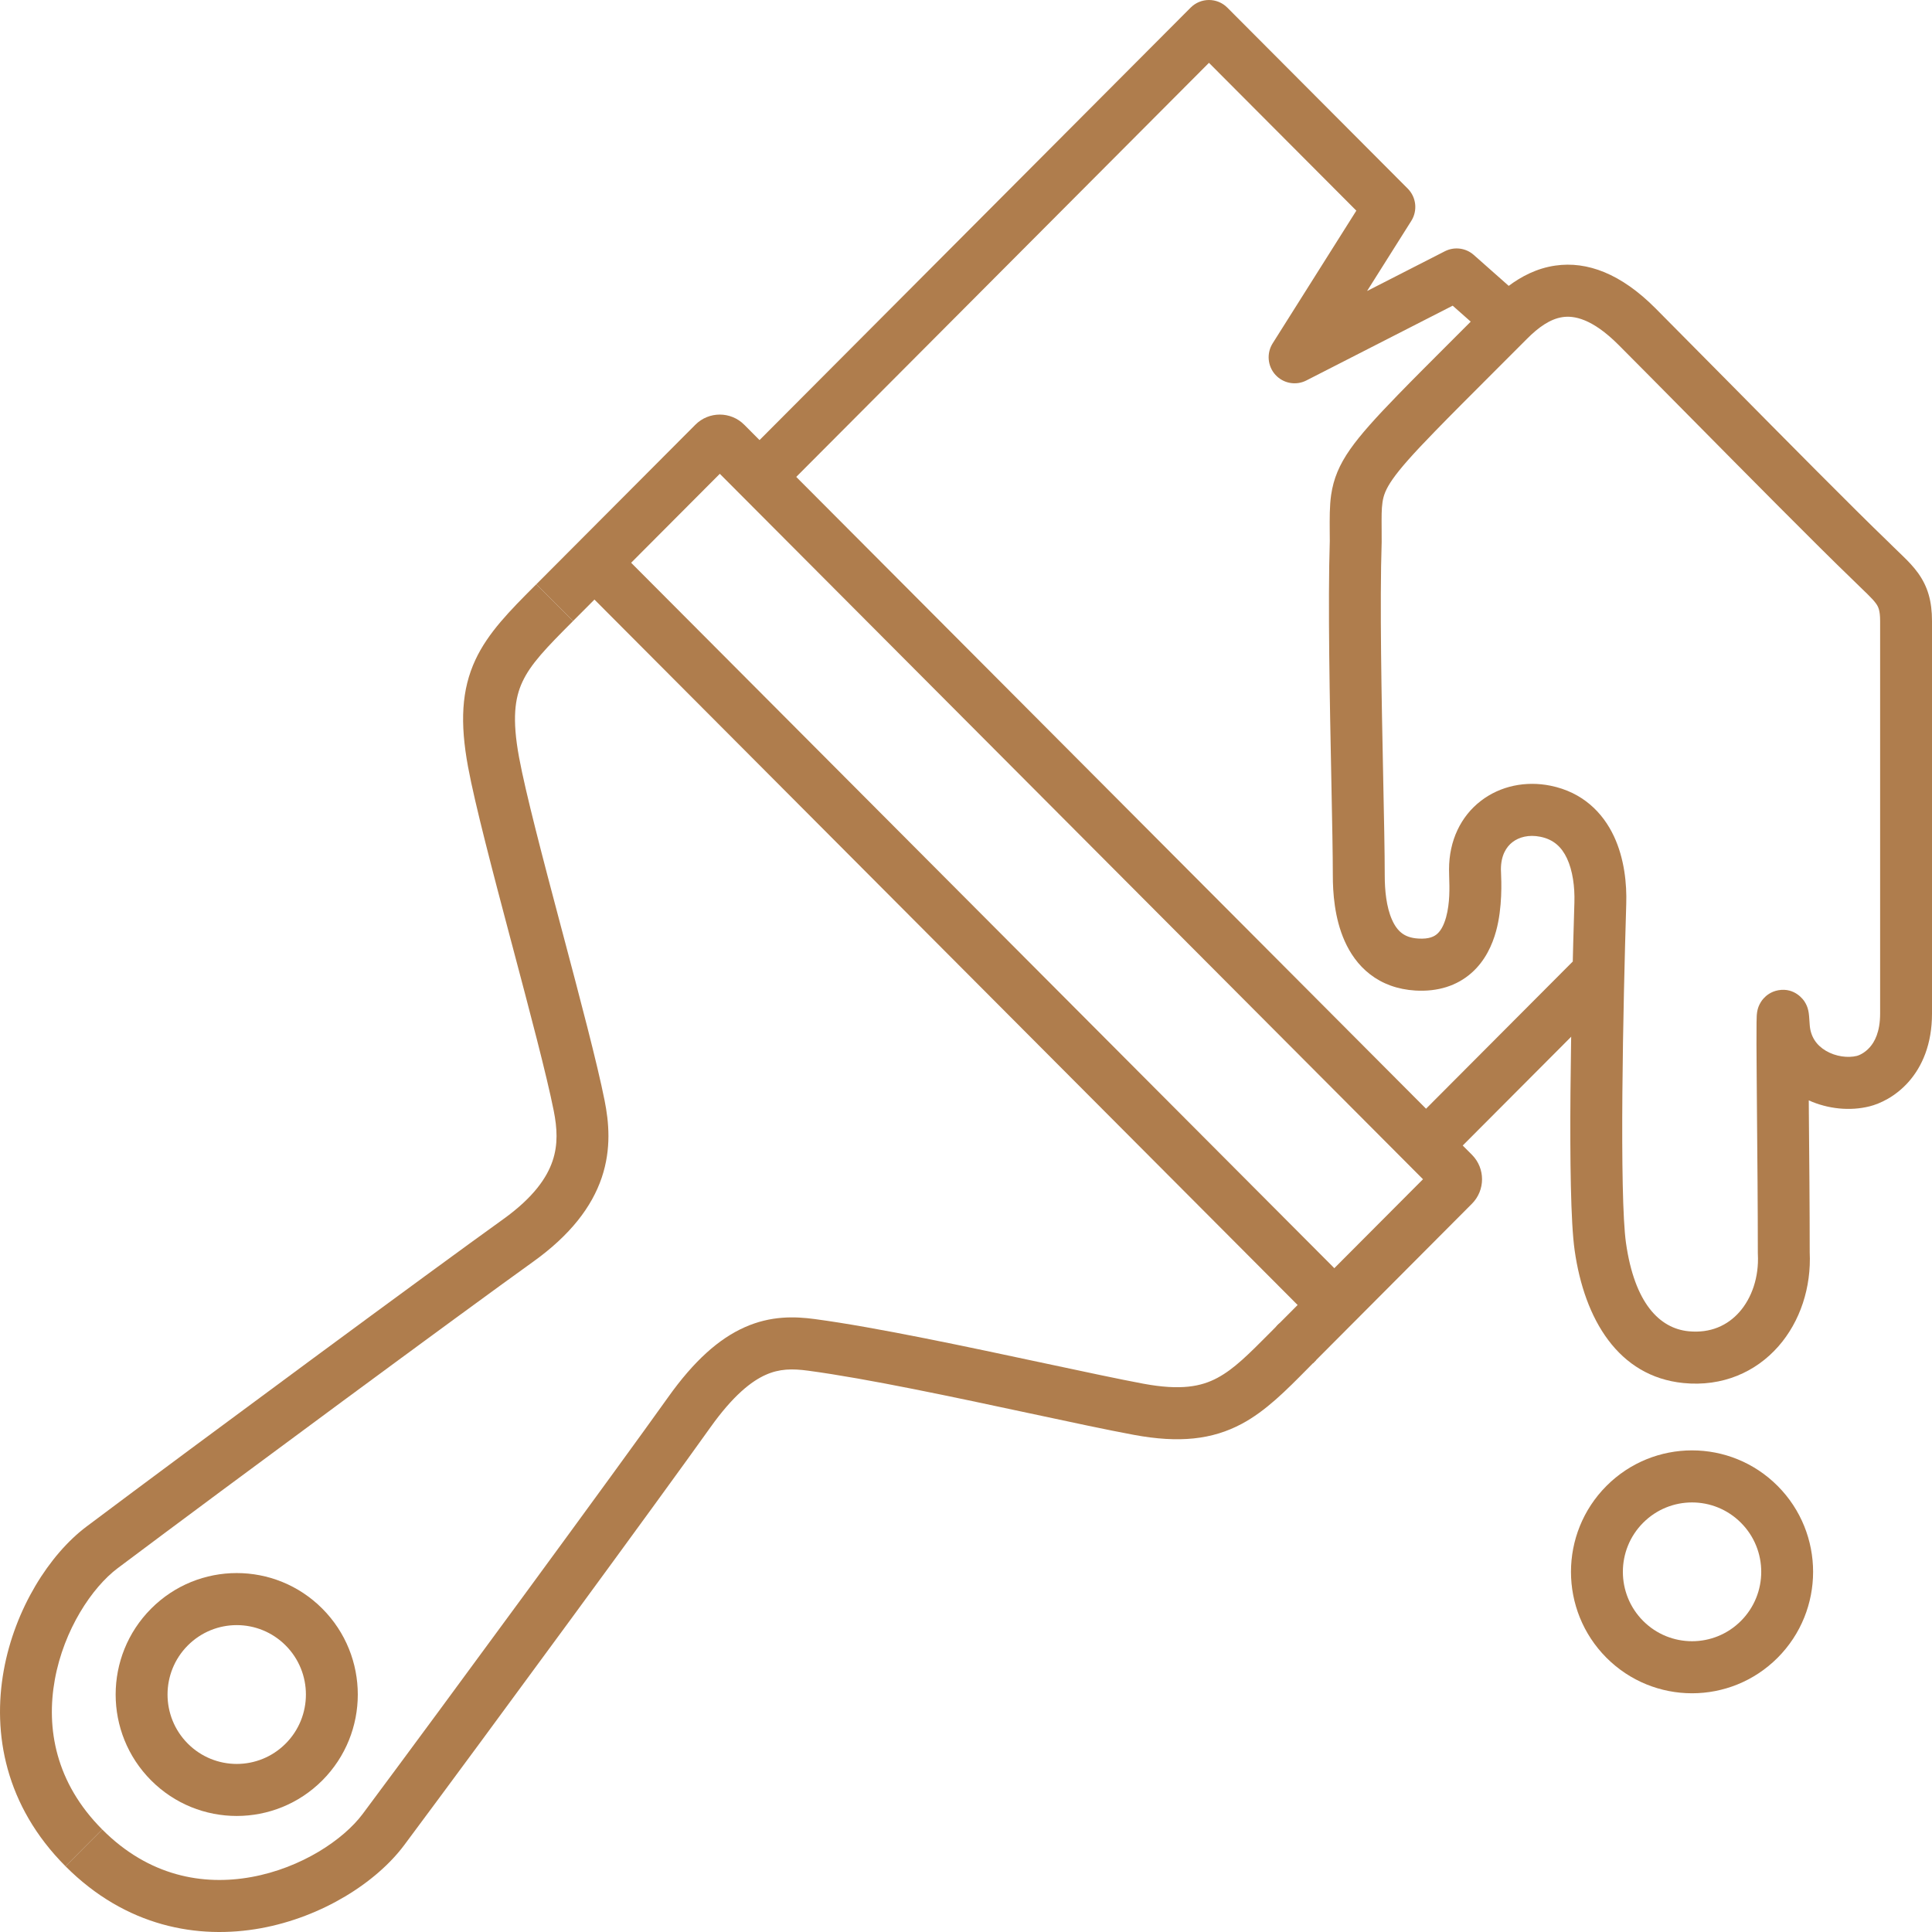
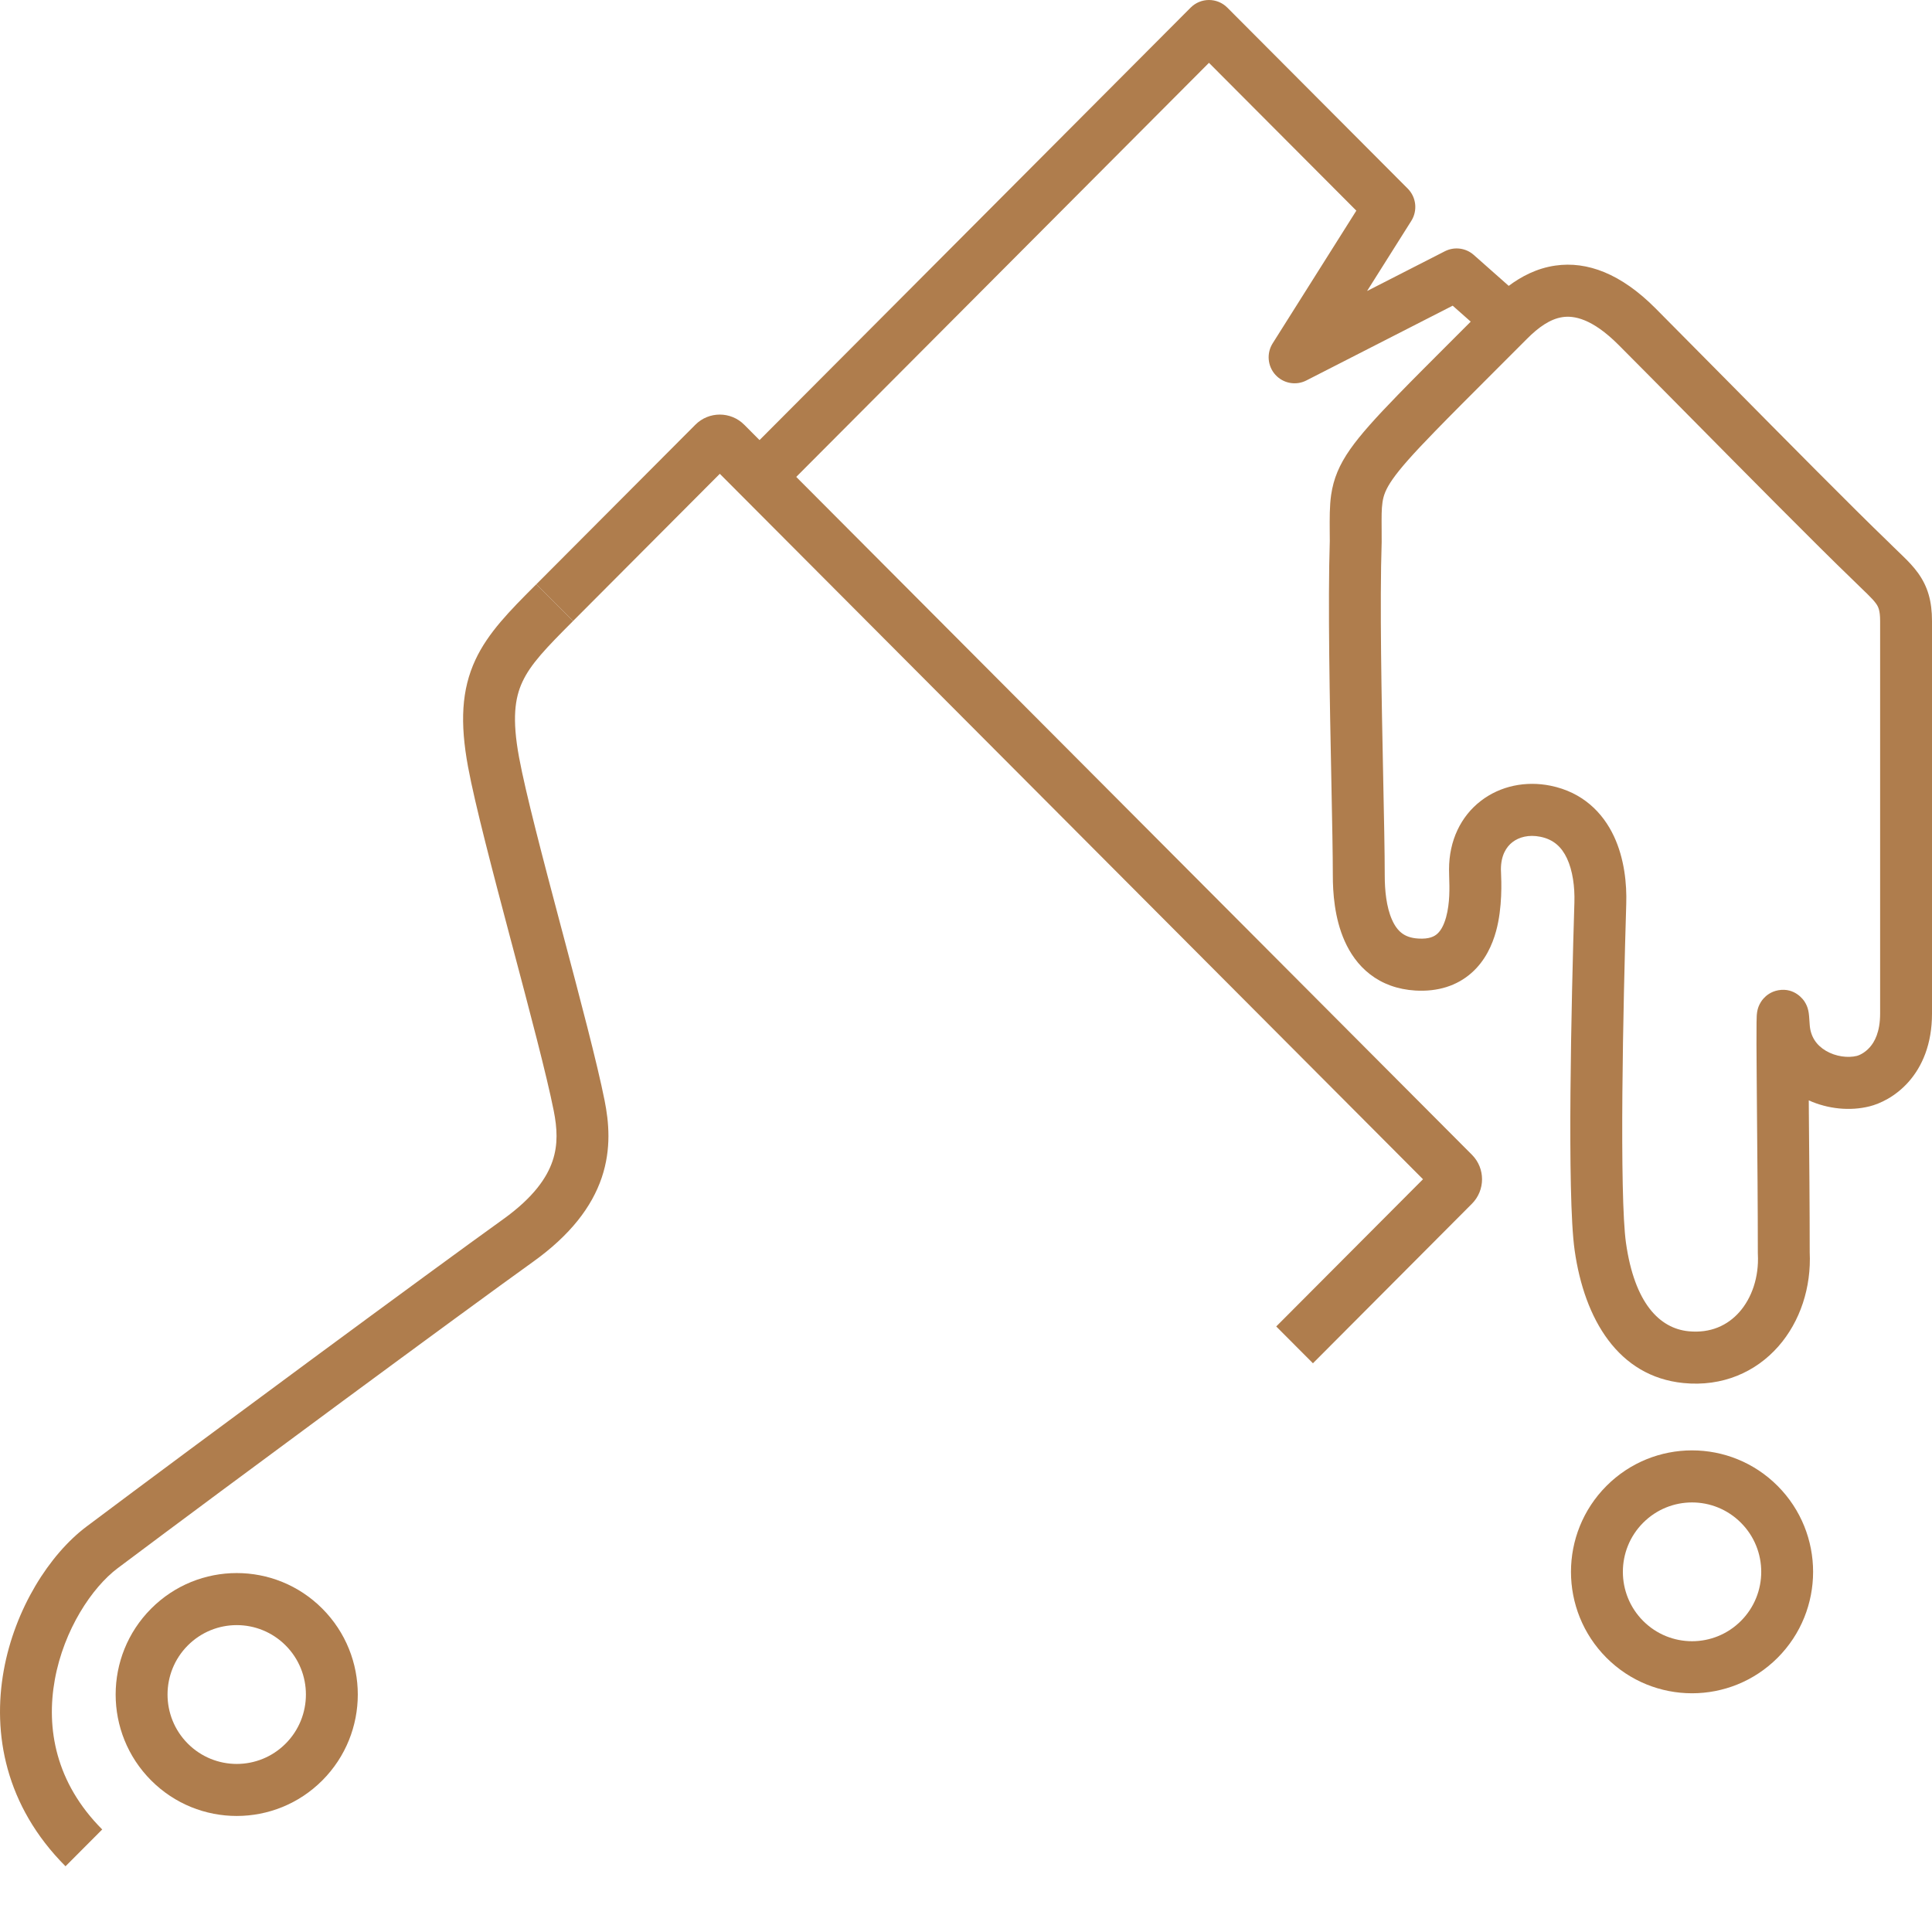
<svg xmlns="http://www.w3.org/2000/svg" width="54" height="54" viewBox="0 0 54 54" fill="none">
  <path fill-rule="evenodd" clip-rule="evenodd" d="M51.742 16.164C50.788 15.246 48.851 13.288 47.187 11.605C46.449 10.858 45.764 10.166 45.242 9.643C44.493 8.891 43.982 8.819 43.678 8.863C43.323 8.914 42.995 9.154 42.679 9.471C42.325 9.826 42.002 10.149 41.706 10.445C41.049 11.102 40.526 11.625 40.107 12.057C39.493 12.688 39.138 13.088 38.925 13.393C38.729 13.674 38.669 13.85 38.641 14.041C38.613 14.233 38.615 14.436 38.617 14.774C38.617 14.878 38.618 14.995 38.618 15.129C38.618 15.137 38.618 15.145 38.618 15.153C38.562 16.855 38.616 19.534 38.66 21.701C38.683 22.837 38.704 23.832 38.704 24.474C38.704 24.875 38.747 25.349 38.908 25.709C38.984 25.88 39.075 26 39.178 26.079C39.275 26.154 39.416 26.22 39.645 26.233C39.951 26.252 40.092 26.171 40.169 26.103C40.265 26.019 40.354 25.871 40.419 25.636C40.528 25.234 40.515 24.814 40.505 24.508C40.503 24.431 40.501 24.362 40.501 24.302C40.501 23.494 40.831 22.816 41.389 22.386C41.937 21.963 42.646 21.822 43.334 21.96C44.238 22.142 44.8 22.715 45.109 23.372C45.403 23.999 45.472 24.704 45.454 25.267C45.412 26.651 45.361 28.685 45.346 30.551C45.331 32.446 45.354 34.09 45.447 34.743C45.686 36.422 46.382 37.127 47.194 37.209C47.809 37.27 48.287 37.046 48.619 36.669C48.962 36.279 49.166 35.699 49.133 35.056C49.132 35.043 49.132 35.031 49.132 35.018C49.132 33.766 49.119 32.324 49.108 31.104C49.105 30.74 49.102 30.397 49.1 30.084C49.094 29.406 49.092 28.864 49.096 28.582C49.097 28.512 49.098 28.448 49.101 28.398C49.102 28.38 49.105 28.335 49.112 28.288C49.114 28.274 49.118 28.251 49.125 28.223C49.13 28.203 49.145 28.143 49.18 28.073C49.197 28.038 49.233 27.971 49.298 27.901C49.361 27.832 49.493 27.716 49.702 27.678C50.173 27.593 50.417 27.962 50.437 27.993L50.437 27.994C50.492 28.077 50.516 28.152 50.523 28.172C50.533 28.203 50.539 28.23 50.542 28.245C50.549 28.275 50.553 28.301 50.555 28.315C50.559 28.346 50.562 28.378 50.565 28.405C50.57 28.462 50.575 28.538 50.581 28.631C50.601 28.98 50.776 29.216 51.031 29.368C51.308 29.533 51.65 29.575 51.903 29.512C51.95 29.5 52.114 29.438 52.26 29.273C52.392 29.125 52.55 28.85 52.55 28.331V17.358C52.55 17.05 52.495 16.951 52.432 16.865C52.384 16.798 52.313 16.72 52.191 16.6C52.154 16.564 52.107 16.519 52.054 16.468C51.961 16.378 51.849 16.27 51.742 16.164ZM53.605 16.009C53.884 16.393 54 16.809 54 17.358V28.331C54 29.184 53.726 29.81 53.342 30.242C52.973 30.657 52.538 30.852 52.254 30.923C51.709 31.059 51.094 30.998 50.556 30.756C50.556 30.864 50.557 30.974 50.558 31.086C50.569 32.301 50.582 33.745 50.582 35C50.628 35.978 50.32 36.933 49.706 37.632C49.076 38.348 48.145 38.766 47.05 38.656C45.23 38.474 44.285 36.872 44.012 34.949C43.9 34.163 43.881 32.392 43.895 30.539C43.91 28.658 43.962 26.611 44.005 25.223C44.018 24.788 43.958 24.336 43.797 23.991C43.648 23.676 43.426 23.462 43.049 23.387C42.731 23.323 42.458 23.396 42.274 23.538C42.1 23.672 41.951 23.91 41.951 24.302C41.951 24.317 41.952 24.343 41.954 24.38C41.965 24.631 41.996 25.365 41.817 26.021C41.71 26.412 41.511 26.858 41.126 27.196C40.723 27.551 40.191 27.723 39.56 27.686C39.062 27.656 38.637 27.498 38.293 27.232C37.955 26.971 37.732 26.635 37.584 26.303C37.295 25.655 37.253 24.93 37.253 24.474C37.253 23.889 37.234 22.937 37.212 21.831C37.168 19.642 37.112 16.852 37.168 15.118C37.168 15.03 37.167 14.942 37.166 14.856C37.164 14.492 37.161 14.143 37.206 13.831C37.272 13.382 37.431 12.995 37.737 12.558C38.026 12.146 38.456 11.671 39.068 11.041C39.495 10.601 40.03 10.067 40.692 9.405C40.825 9.272 40.964 9.133 41.107 8.99L40.603 8.544L36.513 10.634C36.222 10.783 35.868 10.718 35.648 10.476C35.428 10.234 35.397 9.874 35.571 9.597L37.91 5.888L33.791 1.756L21.828 13.758L20.802 12.729L33.279 0.213C33.562 -0.071 34.021 -0.071 34.304 0.213L39.346 5.271C39.586 5.511 39.627 5.887 39.446 6.174L38.21 8.134L40.384 7.023C40.649 6.888 40.97 6.928 41.193 7.126L42.169 7.99C42.512 7.734 42.948 7.498 43.473 7.423C44.366 7.295 45.308 7.651 46.268 8.614C46.801 9.149 47.495 9.851 48.24 10.604C49.9 12.283 51.812 14.216 52.751 15.119C52.755 15.122 52.759 15.126 52.762 15.129C52.866 15.234 52.95 15.314 53.033 15.394C53.089 15.447 53.144 15.501 53.205 15.561C53.34 15.692 53.482 15.84 53.605 16.009ZM50.549 28.476C50.549 28.476 50.549 28.477 50.549 28.479C50.549 28.476 50.549 28.475 50.549 28.476Z" fill="#AF7D4D" />
-   <path fill-rule="evenodd" clip-rule="evenodd" d="M39.26 31.589L43.96 26.874L44.986 27.903L40.286 32.617L39.26 31.589Z" fill="#AF7D4D" />
-   <path fill-rule="evenodd" clip-rule="evenodd" d="M36.782 36.99L16.273 16.415L17.299 15.387L37.808 35.961L36.782 36.99Z" fill="#AF7D4D" />
  <path fill-rule="evenodd" clip-rule="evenodd" d="M16.017 17.358L20.119 13.243L39.773 32.96L35.671 37.075L36.697 38.104L41.14 33.646C41.518 33.267 41.518 32.653 41.14 32.275L20.802 11.872C20.425 11.493 19.812 11.493 19.435 11.872L14.991 16.33L16.017 17.358Z" fill="#AF7D4D" />
  <path fill-rule="evenodd" clip-rule="evenodd" d="M14.93 16.39C14.951 16.37 14.971 16.35 14.991 16.33L16.017 17.358C15.262 18.115 14.835 18.556 14.601 19.059C14.39 19.513 14.309 20.093 14.508 21.169C14.69 22.155 15.171 23.985 15.673 25.877C15.694 25.956 15.715 26.034 15.736 26.113C16.21 27.901 16.689 29.707 16.899 30.76C17.018 31.358 17.092 32.104 16.819 32.914C16.543 33.729 15.947 34.516 14.9 35.267C12.992 36.634 6.418 41.484 3.291 43.83C2.572 44.369 1.785 45.55 1.532 46.948C1.286 48.307 1.552 49.826 2.857 51.134L1.831 52.163C0.145 50.471 -0.213 48.449 0.105 46.688C0.416 44.966 1.381 43.446 2.422 42.665C5.553 40.316 12.137 35.459 14.057 34.083C14.924 33.462 15.291 32.905 15.445 32.447C15.601 31.985 15.573 31.531 15.477 31.046C15.276 30.038 14.806 28.268 14.323 26.445C14.306 26.381 14.289 26.316 14.271 26.251C13.778 24.388 13.277 22.489 13.082 21.434C12.853 20.196 12.9 19.276 13.287 18.444C13.641 17.683 14.256 17.067 14.93 16.39Z" fill="#AF7D4D" />
-   <path fill-rule="evenodd" clip-rule="evenodd" d="M36.542 38.261C36.621 38.18 36.701 38.099 36.782 38.018L35.757 36.989C35.676 37.071 35.598 37.149 35.524 37.224C34.893 37.859 34.492 38.263 34.027 38.512C33.573 38.755 33.004 38.869 31.958 38.675C31.294 38.551 30.32 38.343 29.223 38.109C27.086 37.653 24.48 37.096 22.778 36.869C22.213 36.793 21.546 36.771 20.814 37.097C20.095 37.417 19.4 38.032 18.674 39.053C17.311 40.967 12.476 47.561 10.138 50.699C9.6 51.42 8.424 52.21 7.03 52.463C5.675 52.71 4.161 52.443 2.857 51.134L1.831 52.163C3.518 53.855 5.533 54.214 7.289 53.895C9.005 53.582 10.52 52.615 11.299 51.57C13.64 48.429 18.482 41.825 19.854 39.898C20.495 38.998 21.005 38.604 21.402 38.427C21.785 38.256 22.143 38.251 22.586 38.311C24.243 38.532 26.698 39.057 28.796 39.506C29.927 39.748 30.953 39.968 31.694 40.105C32.955 40.339 33.882 40.239 34.709 39.796C35.381 39.437 35.949 38.861 36.542 38.261Z" fill="#AF7D4D" />
  <path fill-rule="evenodd" clip-rule="evenodd" d="M5.249 48.734C6.005 49.492 7.229 49.492 7.984 48.734C8.739 47.977 8.739 46.748 7.984 45.991C7.229 45.233 6.005 45.233 5.249 45.991C4.494 46.748 4.494 47.977 5.249 48.734ZM4.224 49.763C5.545 51.088 7.688 51.088 9.009 49.763C10.331 48.437 10.331 46.288 9.009 44.962C7.688 43.636 5.545 43.636 4.224 44.962C2.902 46.288 2.902 48.437 4.224 49.763Z" fill="#AF7D4D" />
  <path fill-rule="evenodd" clip-rule="evenodd" d="M45.926 45.305C46.681 46.062 47.905 46.062 48.66 45.305C49.416 44.547 49.416 43.319 48.66 42.562C47.905 41.804 46.681 41.804 45.926 42.562C45.171 43.319 45.171 44.547 45.926 45.305ZM44.9 46.334C46.222 47.659 48.364 47.659 49.686 46.334C51.007 45.008 51.007 42.859 49.686 41.533C48.364 40.207 46.222 40.207 44.9 41.533C43.579 42.859 43.579 45.008 44.9 46.334Z" fill="#AF7D4D" />
</svg>